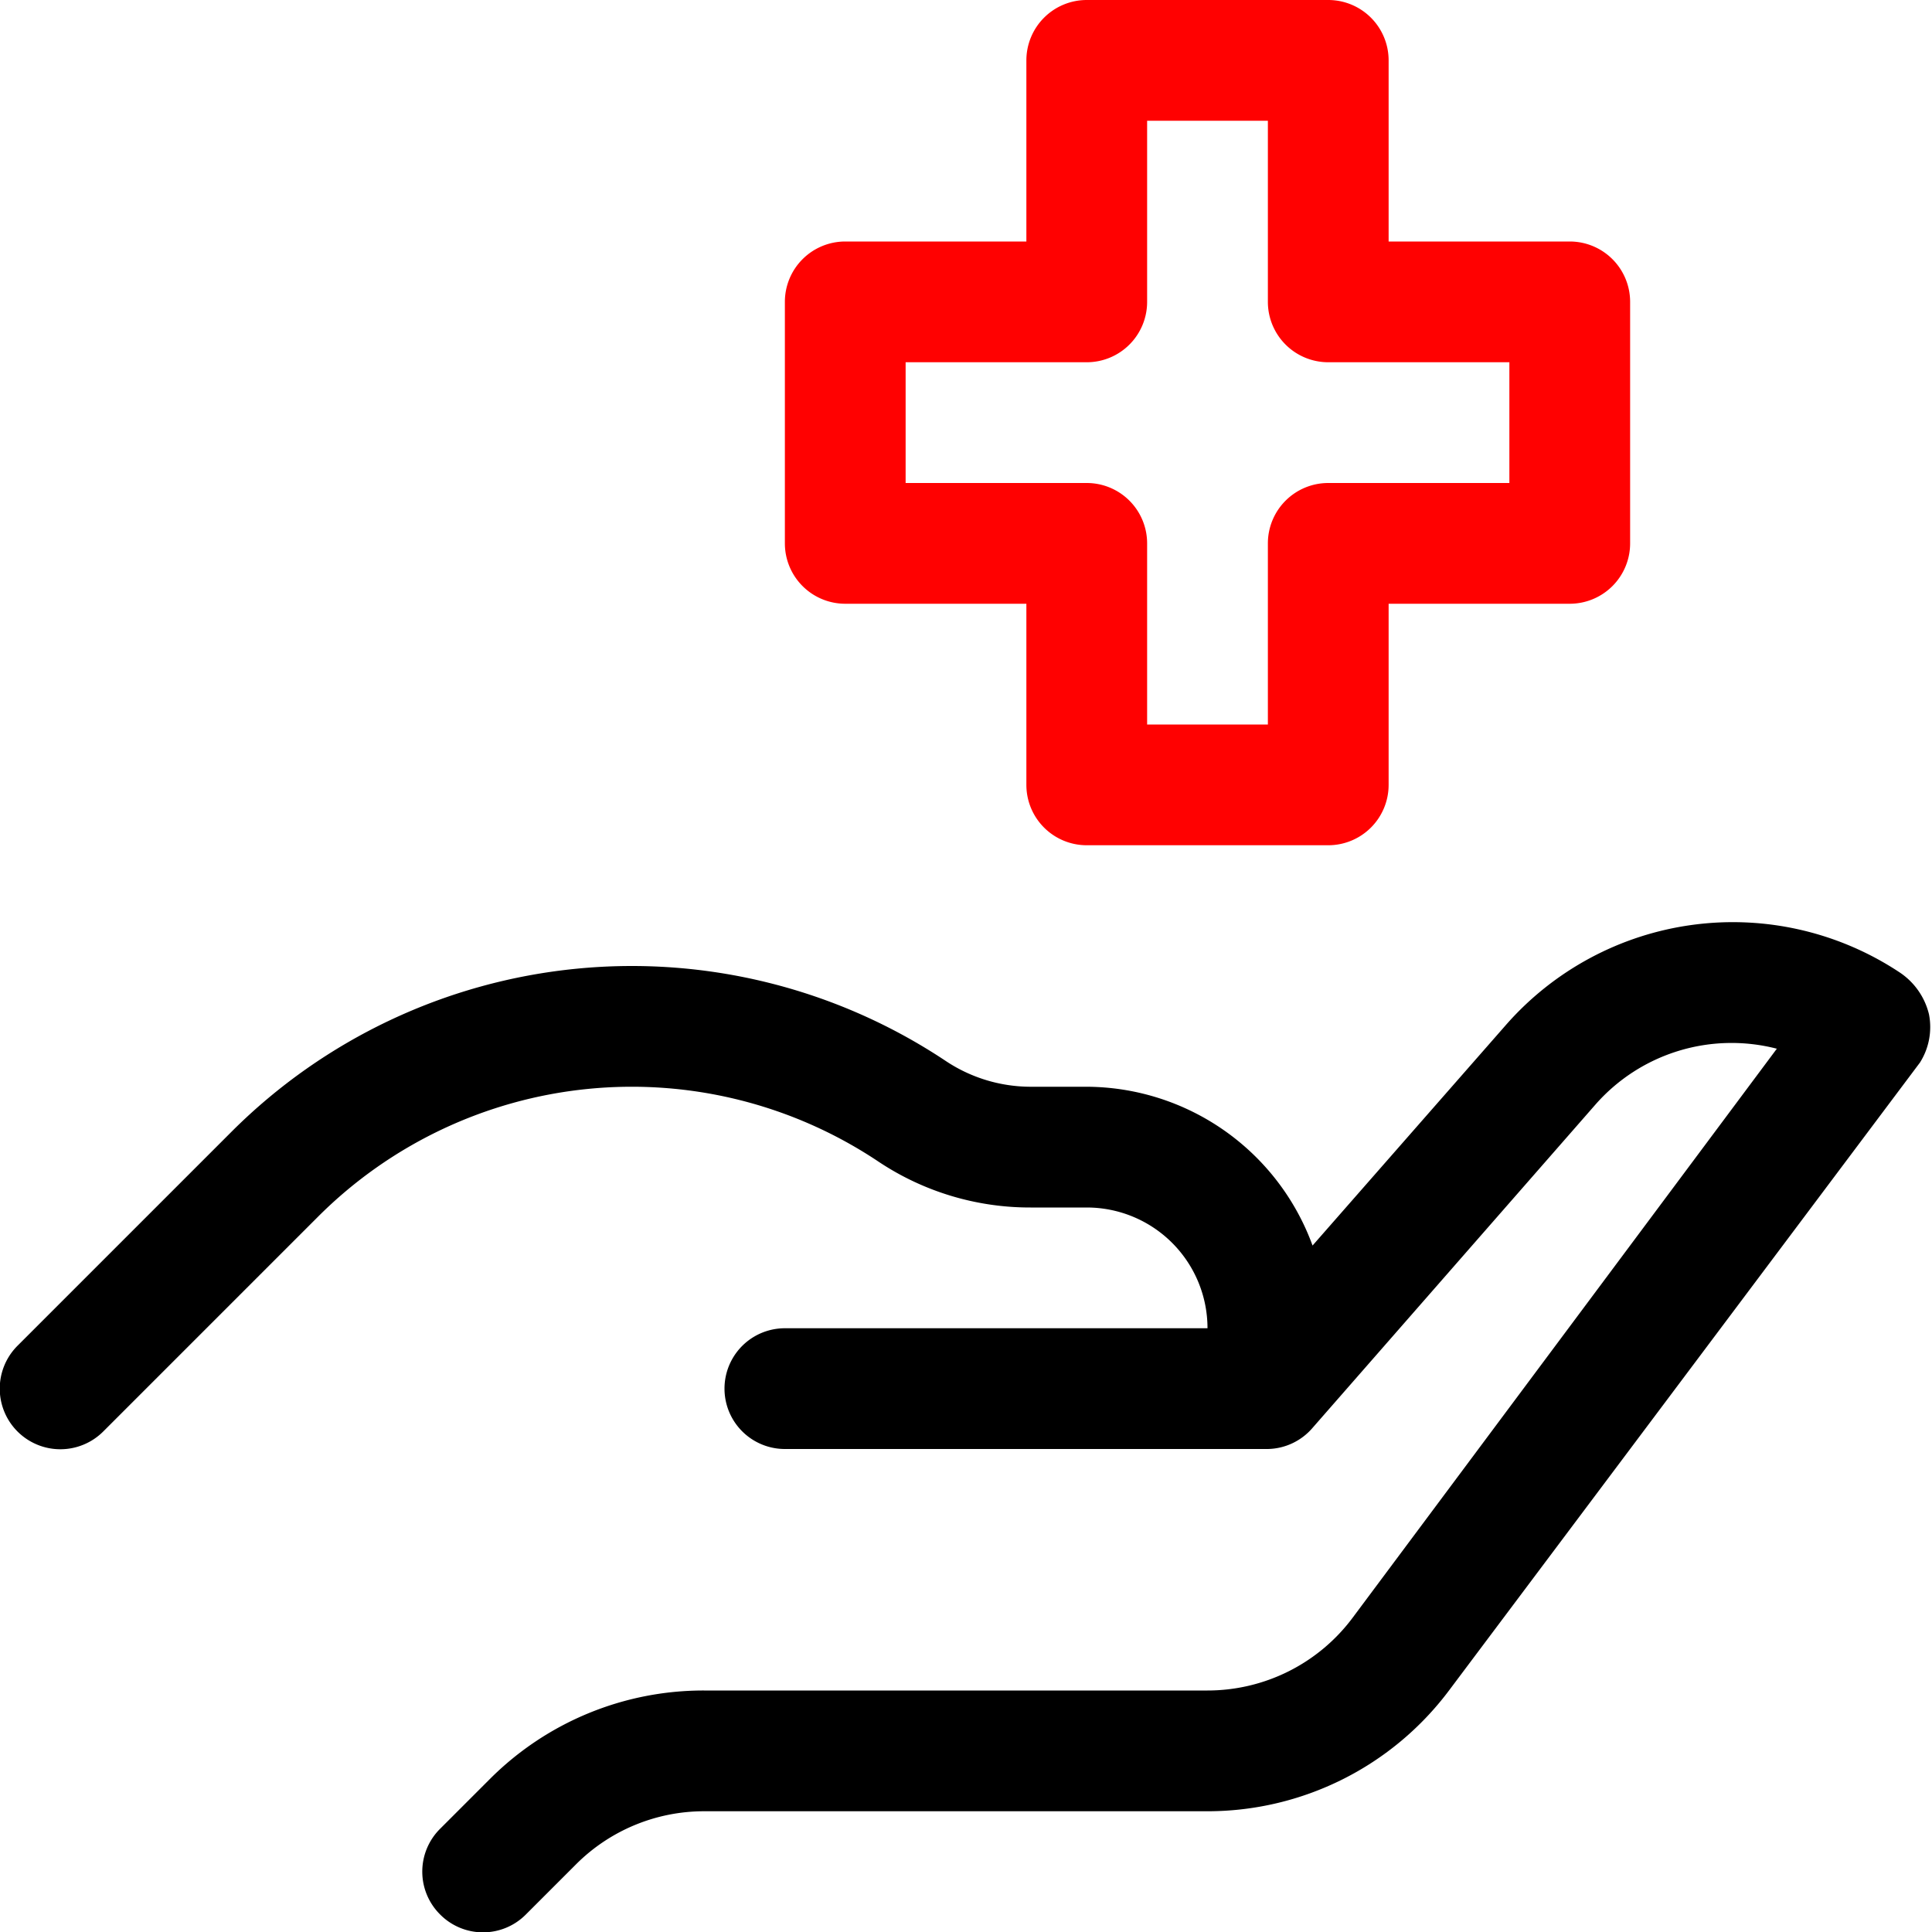
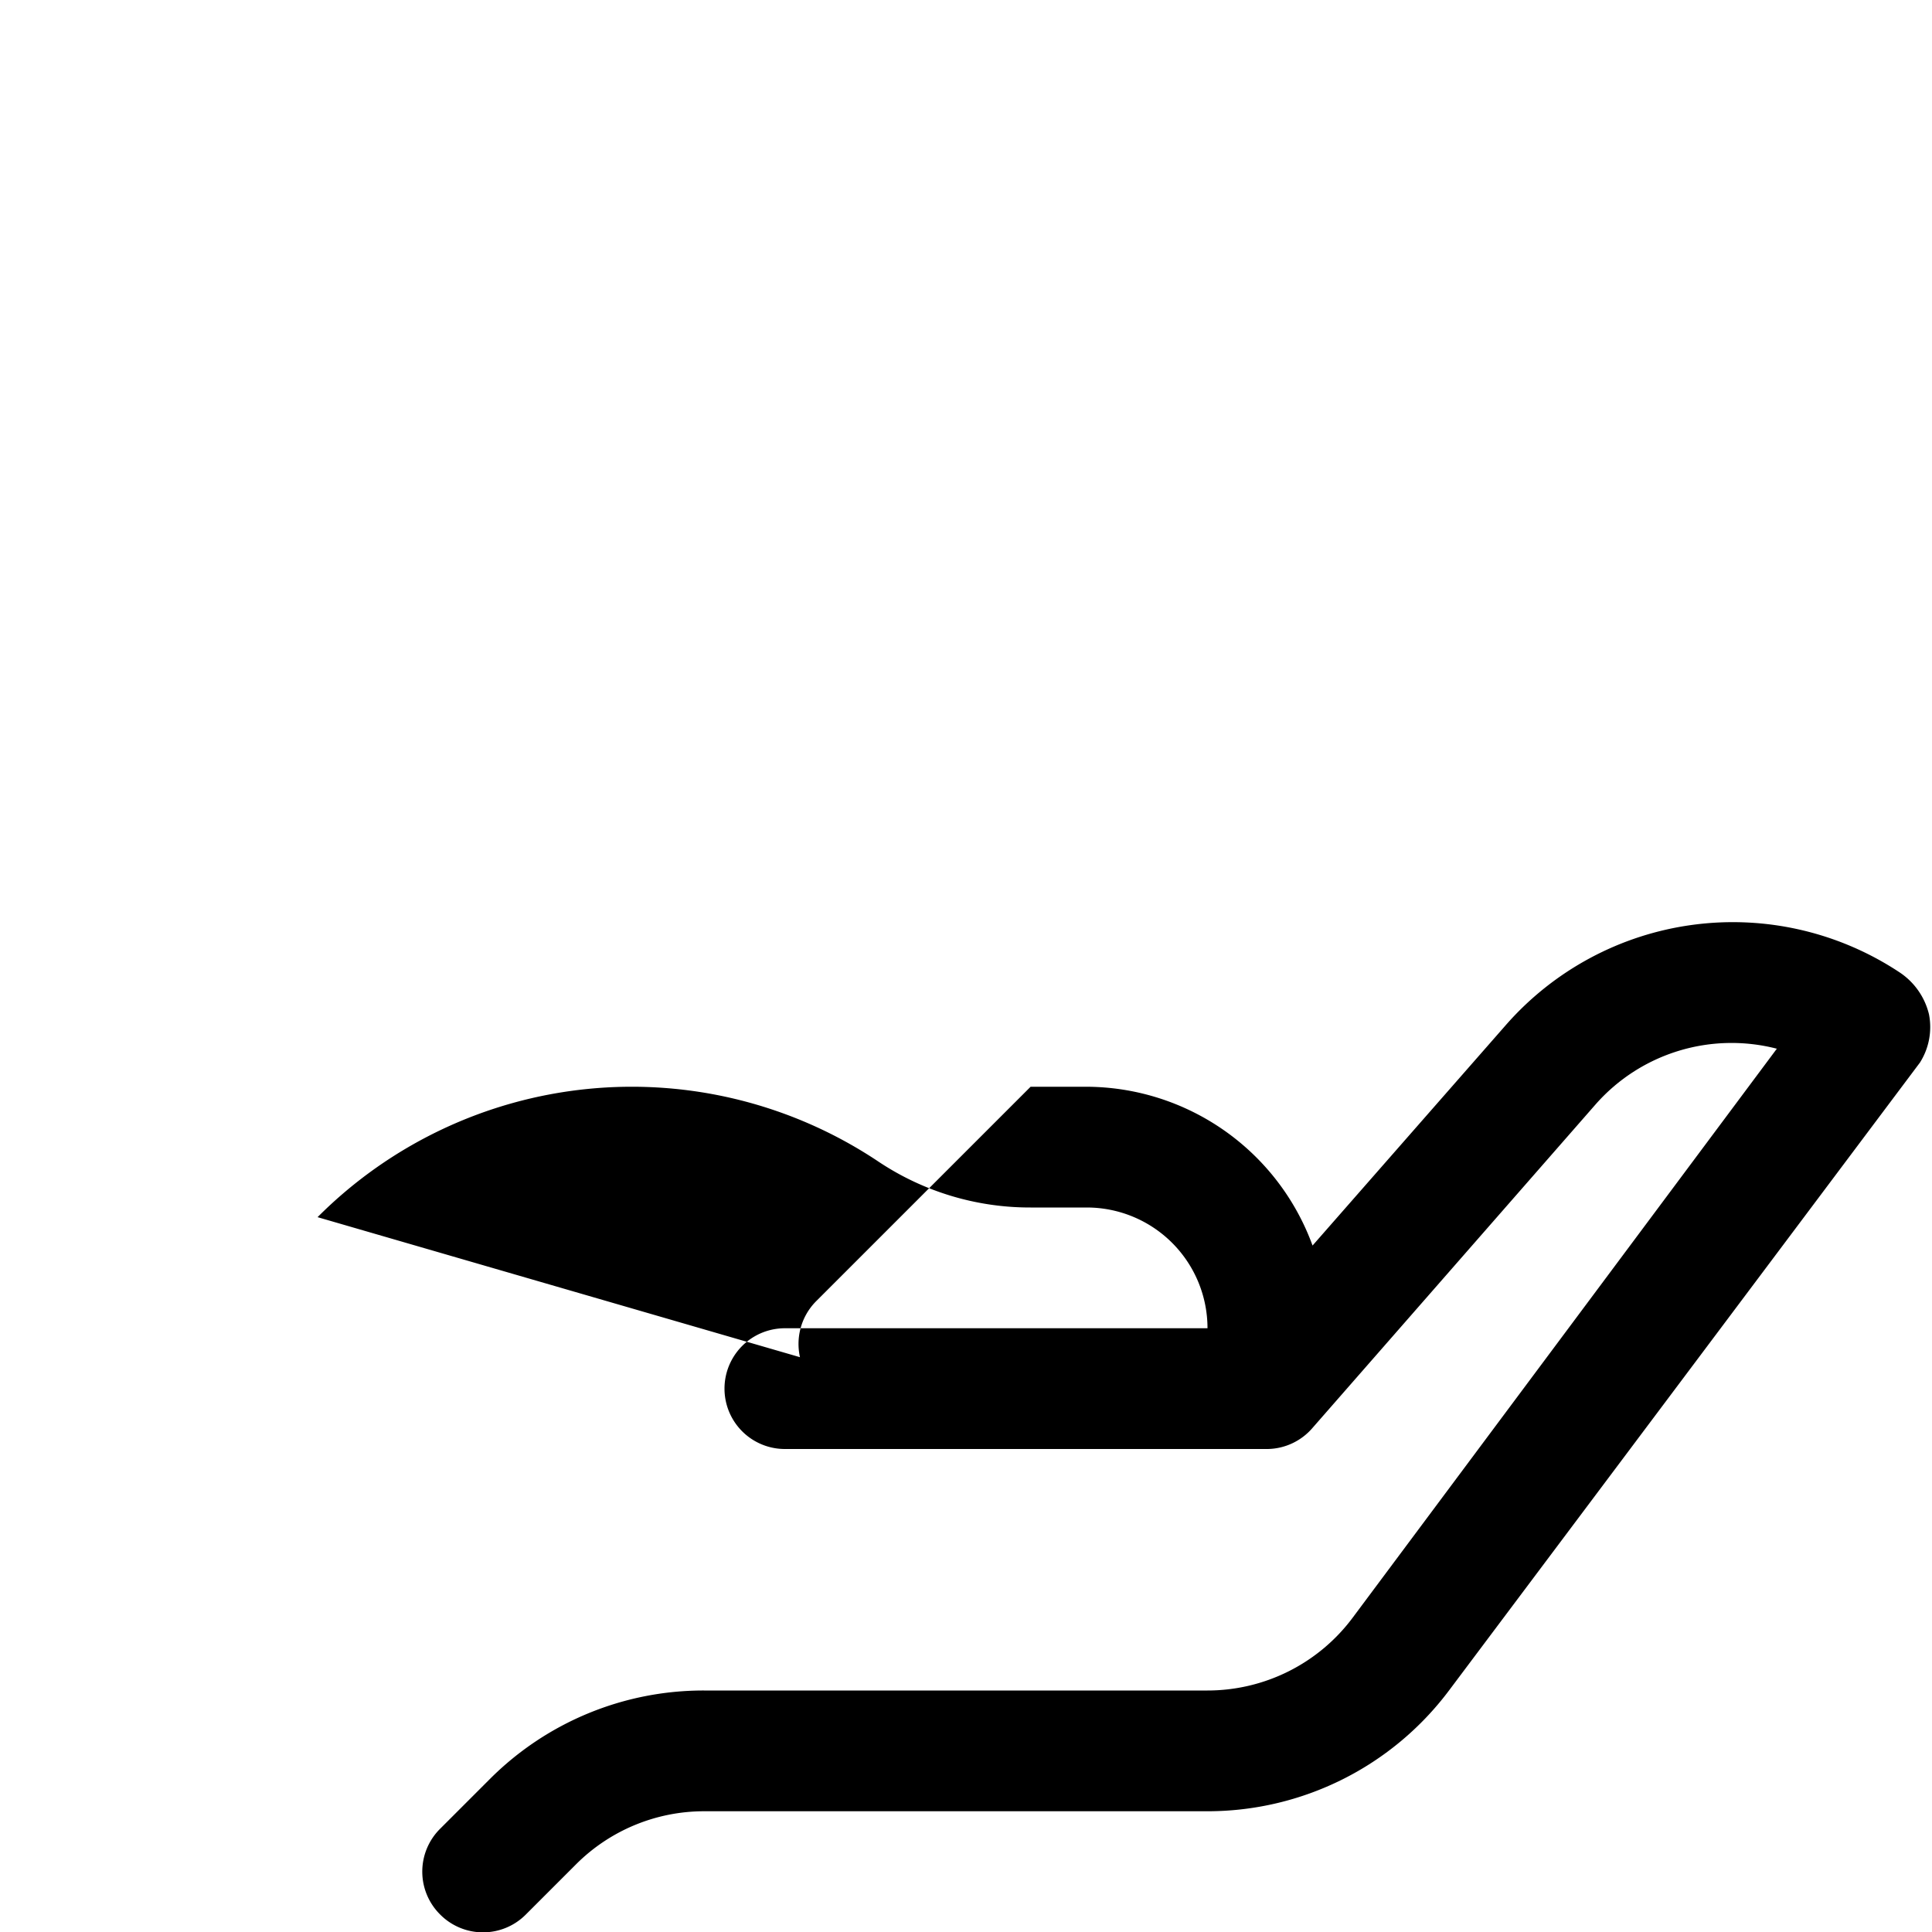
<svg xmlns="http://www.w3.org/2000/svg" xmlns:ns1="http://sodipodi.sourceforge.net/DTD/sodipodi-0.dtd" xmlns:ns2="http://www.inkscape.org/namespaces/inkscape" width="800px" height="800px" viewBox="0 0 32 32" id="svg5073" ns1:docname="worklifemed.svg" ns2:version="1.2.1 (9c6d41e410, 2022-07-14)">
  <defs id="defs5066">
    <style id="style5064">.cls-1{fill:#04009a;}.cls-2{fill:#77acf1;}</style>
  </defs>
-   <path class="cls-1" d="m 31.47,16.11 a 5,5 0 0 0 -6.53,0.87 l -3.2,3.65 A 4,4 0 0 0 18,18 H 17.07 A 2.54,2.54 0 0 1 15.66,17.57 9.38,9.38 0 0 0 3.84,18.74 l -3.55,3.55 a 1.004,1.004 0 0 0 1.42,1.42 L 5.26,20.16 A 7.35,7.35 0 0 1 14.55,19.24 4.52,4.52 0 0 0 17.07,20 H 18 a 2,2 0 0 1 2,2 h -7 a 1,1 0 0 0 0,2 h 8 a 1,1 0 0 0 0.74,-0.35 v 0 l 4.69,-5.36 a 3,3 0 0 1 3,-0.92 L 22.4,26.8 A 3,3 0 0 1 20,28 h -8.34 a 5,5 0 0 0 -3.54,1.46 l -0.83,0.83 a 1,1 0 0 0 0,1.42 1,1 0 0 0 1.42,0 L 9.54,30.88 A 3,3 0 0 1 11.66,30 H 20 a 5,5 0 0 0 4,-2 l 7.8,-10.4 a 1.1,1.1 0 0 0 0.15,-0.8 1.16,1.16 0 0 0 -0.48,-0.69 z" id="path5068" style="fill:#000000" />
-   <path class="cls-2" d="M 22,14 H 18 A 1,1 0 0 1 17,13 V 10 H 14 A 1,1 0 0 1 13,9 V 5 a 1,1 0 0 1 1,-1 h 3 V 1 a 1,1 0 0 1 1,-1 h 4 a 1,1 0 0 1 1,1 v 3 h 3 a 1,1 0 0 1 1,1 v 4 a 1,1 0 0 1 -1,1 h -3 v 3 a 1,1 0 0 1 -1,1 z m -3,-2 h 2 V 9 a 1,1 0 0 1 1,-1 h 3 V 6 H 22 A 1,1 0 0 1 21,5 V 2 h -2 v 3 a 1,1 0 0 1 -1,1 h -3 v 2 h 3 a 1,1 0 0 1 1,1 z" id="path5070" style="fill:#ff0101;fill-opacity:1" />
+   <path class="cls-1" d="m 31.47,16.11 a 5,5 0 0 0 -6.53,0.87 l -3.2,3.65 A 4,4 0 0 0 18,18 H 17.07 l -3.55,3.55 a 1.004,1.004 0 0 0 1.42,1.42 L 5.26,20.16 A 7.35,7.35 0 0 1 14.55,19.24 4.52,4.52 0 0 0 17.07,20 H 18 a 2,2 0 0 1 2,2 h -7 a 1,1 0 0 0 0,2 h 8 a 1,1 0 0 0 0.74,-0.35 v 0 l 4.69,-5.36 a 3,3 0 0 1 3,-0.92 L 22.4,26.8 A 3,3 0 0 1 20,28 h -8.34 a 5,5 0 0 0 -3.54,1.46 l -0.83,0.83 a 1,1 0 0 0 0,1.42 1,1 0 0 0 1.42,0 L 9.54,30.88 A 3,3 0 0 1 11.66,30 H 20 a 5,5 0 0 0 4,-2 l 7.8,-10.4 a 1.1,1.1 0 0 0 0.15,-0.8 1.16,1.16 0 0 0 -0.48,-0.69 z" id="path5068" style="fill:#000000" />
</svg>